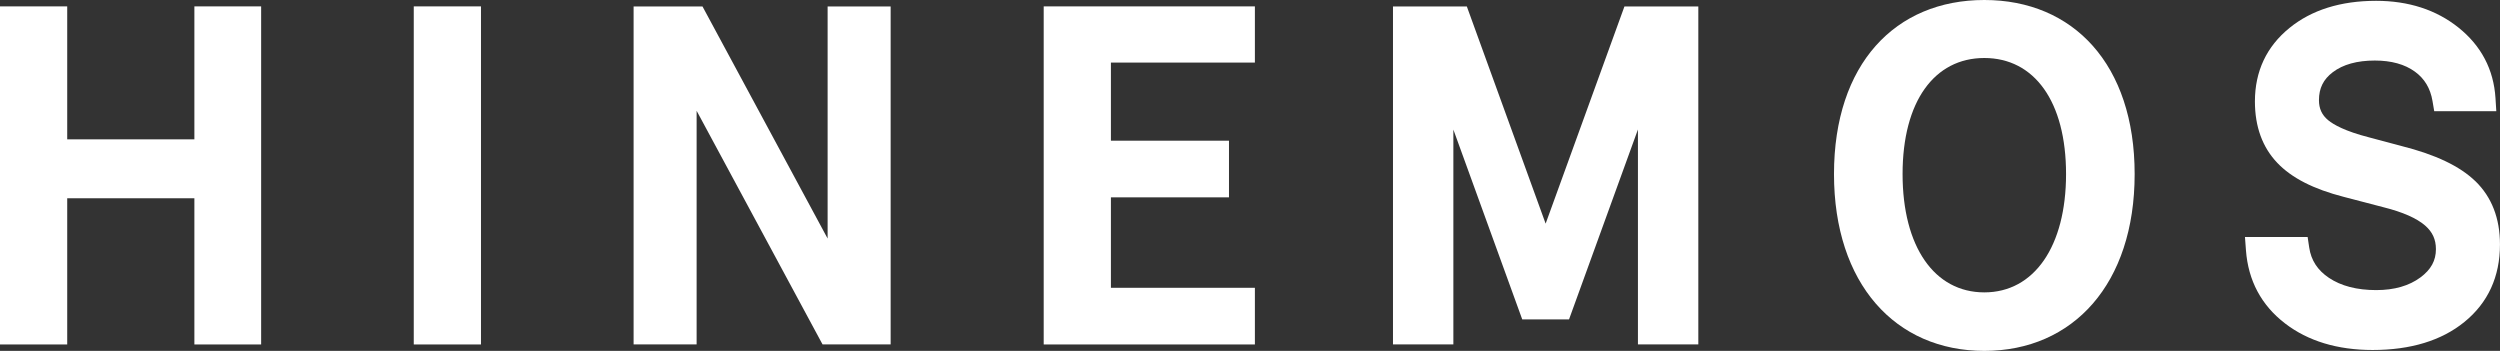
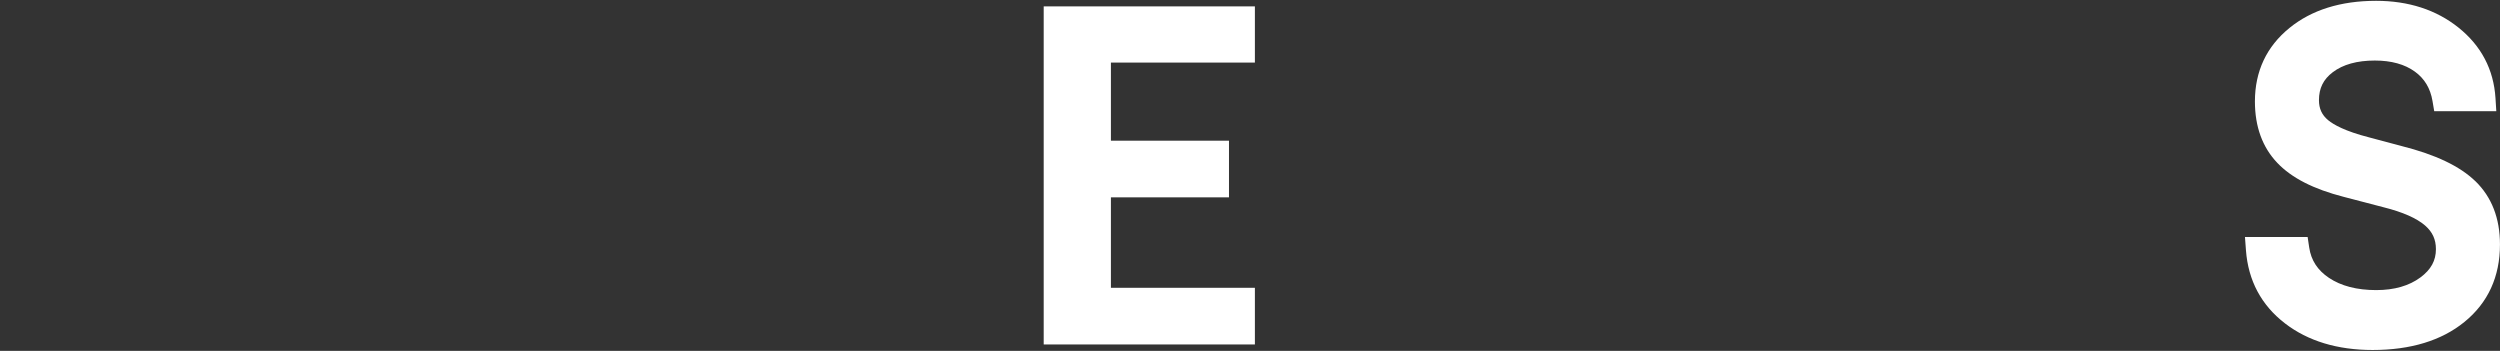
<svg xmlns="http://www.w3.org/2000/svg" fill="none" viewBox="0 0 228 32" height="32" width="228">
  <rect x="0" y="0" width="228" height="32" fill="#333333" stroke="none" />
  <g clip-path="url(#clip0_2634_18844)">
    <path fill="white" d="M225.76 16.531C224.337 15.151 222.123 14.098 219.009 13.314L216.059 12.528C213.861 11.964 212.822 11.367 212.336 10.968C211.757 10.491 211.489 9.908 211.489 9.134C211.489 8.048 211.889 7.238 212.748 6.587C213.679 5.878 214.97 5.521 216.581 5.521C218.084 5.521 219.313 5.86 220.238 6.533C221.121 7.175 221.646 8.051 221.843 9.206L222.001 10.143H227.663L227.588 8.945C227.424 6.341 226.288 4.174 224.209 2.512C222.186 0.894 219.656 0.075 216.697 0.075C213.476 0.075 210.818 0.906 208.801 2.548C206.71 4.246 205.648 6.503 205.648 9.251C205.648 11.556 206.337 13.44 207.695 14.86C209.007 16.234 210.997 17.248 213.768 17.959L217.38 18.902C219.131 19.34 220.408 19.904 221.178 20.576C221.846 21.161 222.156 21.842 222.156 22.725C222.156 23.766 221.709 24.582 220.751 25.296C219.713 26.067 218.356 26.457 216.715 26.457C214.952 26.457 213.497 26.079 212.393 25.335C211.358 24.639 210.773 23.736 210.6 22.578L210.457 21.617H204.741L204.831 22.827C205.037 25.59 206.233 27.835 208.393 29.494C210.484 31.103 213.174 31.919 216.384 31.919C219.85 31.919 222.666 31.061 224.748 29.368C226.905 27.619 227.997 25.236 227.997 22.293C227.997 19.907 227.242 17.968 225.757 16.525L225.76 16.531Z" />
-     <path fill="white" d="M0 0.582H6.13V12.708H17.728V0.582H23.816V31.415H17.728V18.082H6.13V31.415H0V0.582Z" />
-     <path fill="white" d="M37.735 0.582H43.865V31.415H37.735V0.582Z" />
    <path fill="white" d="M95.185 0.582H114.446V5.707H101.315V12.831H112.083V17.998H101.315V26.247H114.446V31.415H95.185V0.582Z" />
-     <path fill="white" d="M167.26 15.874C167.26 5.833 172.853 0 180.97 0C189.087 0 194.68 5.875 194.68 15.874C194.68 25.872 189.087 32 180.97 32C172.853 32 167.26 25.875 167.26 15.874ZM188.424 15.874C188.424 9.248 185.525 5.29 180.97 5.29C176.415 5.29 173.515 9.248 173.515 15.874C173.515 22.5 176.415 26.665 180.97 26.665C185.525 26.665 188.424 22.458 188.424 15.874Z" />
-     <path fill="white" d="M75.479 0.591V21.755L64.069 0.591H57.784V31.412H63.532V10.103L75.017 31.412H81.227V0.591H75.479Z" />
-     <path fill="white" d="M148.148 0.591L140.962 20.396L133.776 0.591H127.04V31.412H132.547V11.817L138.829 29.131H143.095L149.38 11.808V31.412H154.887V0.591H148.148Z" />
  </g>
  <defs>
    <clipPath id="clip0_2634_18844">
      <rect fill="white" height="32" width="228" />
    </clipPath>
  </defs>
</svg>